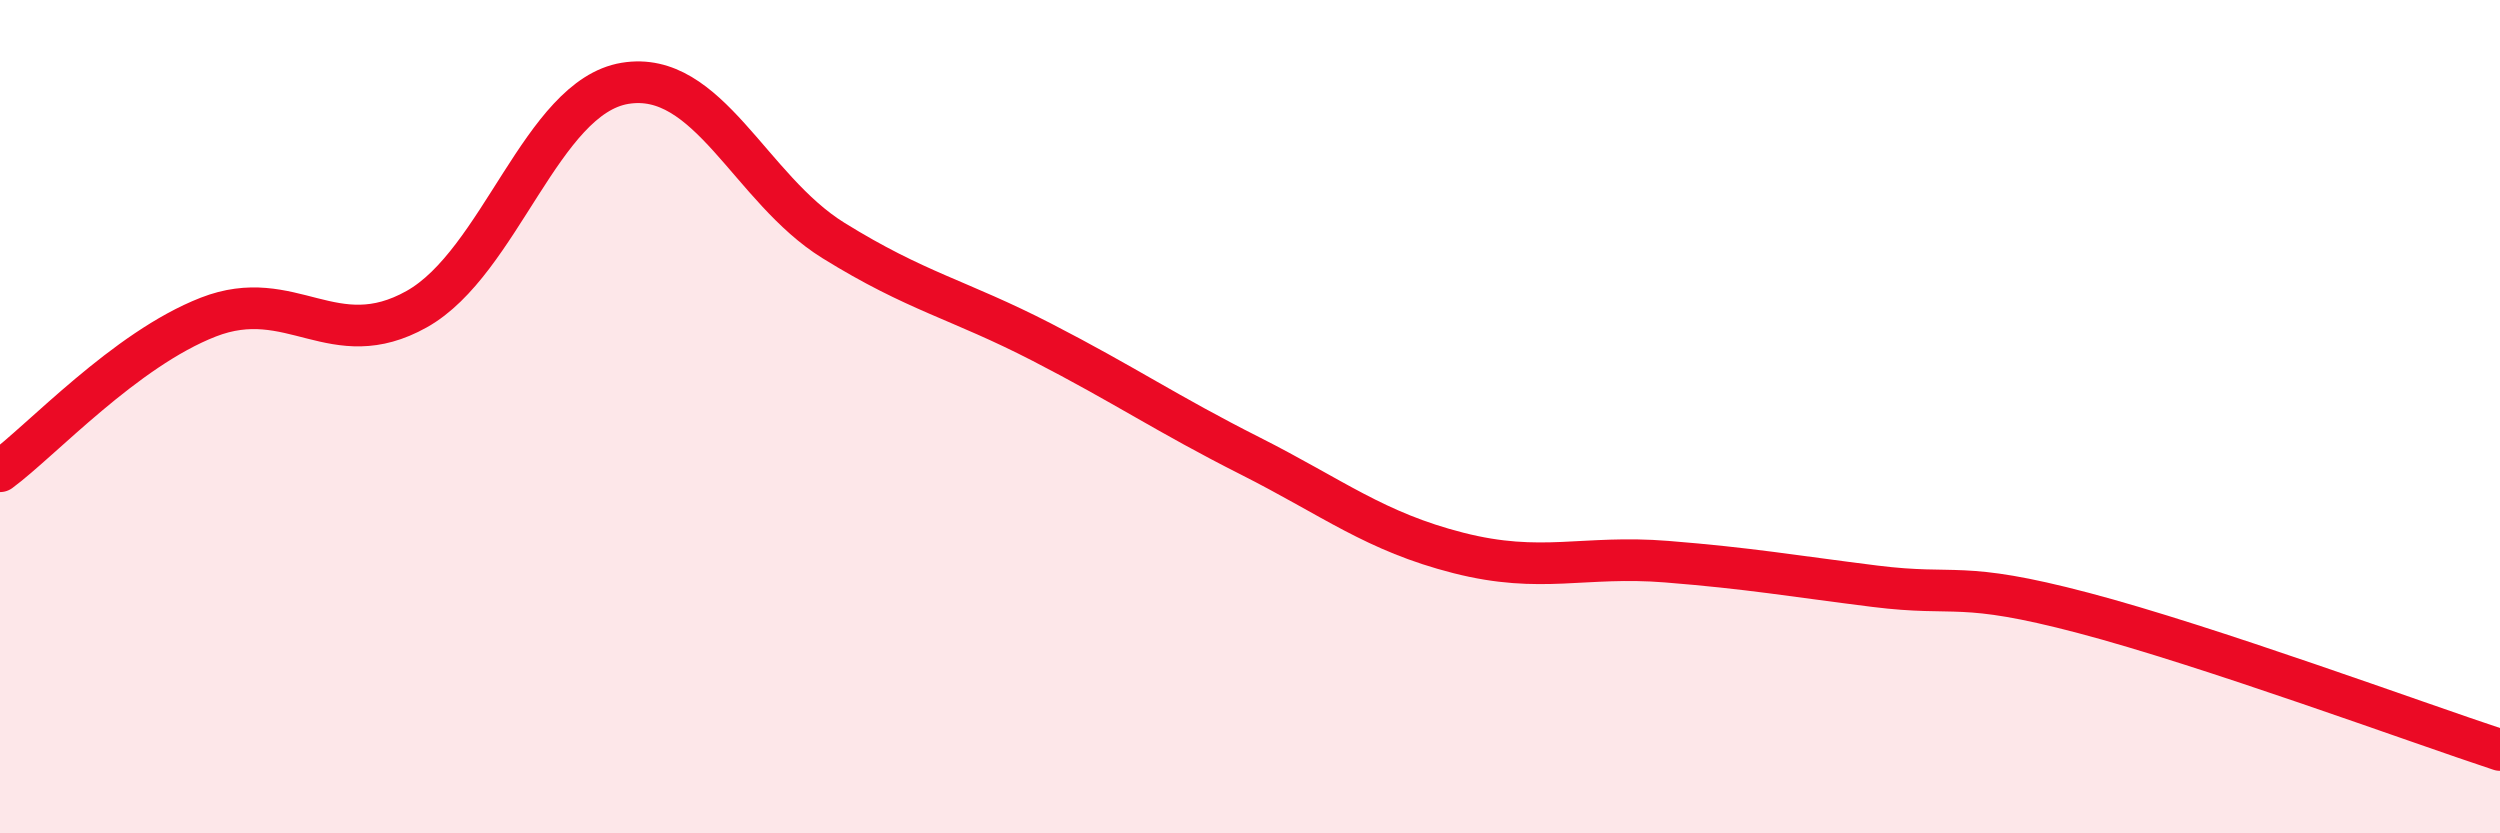
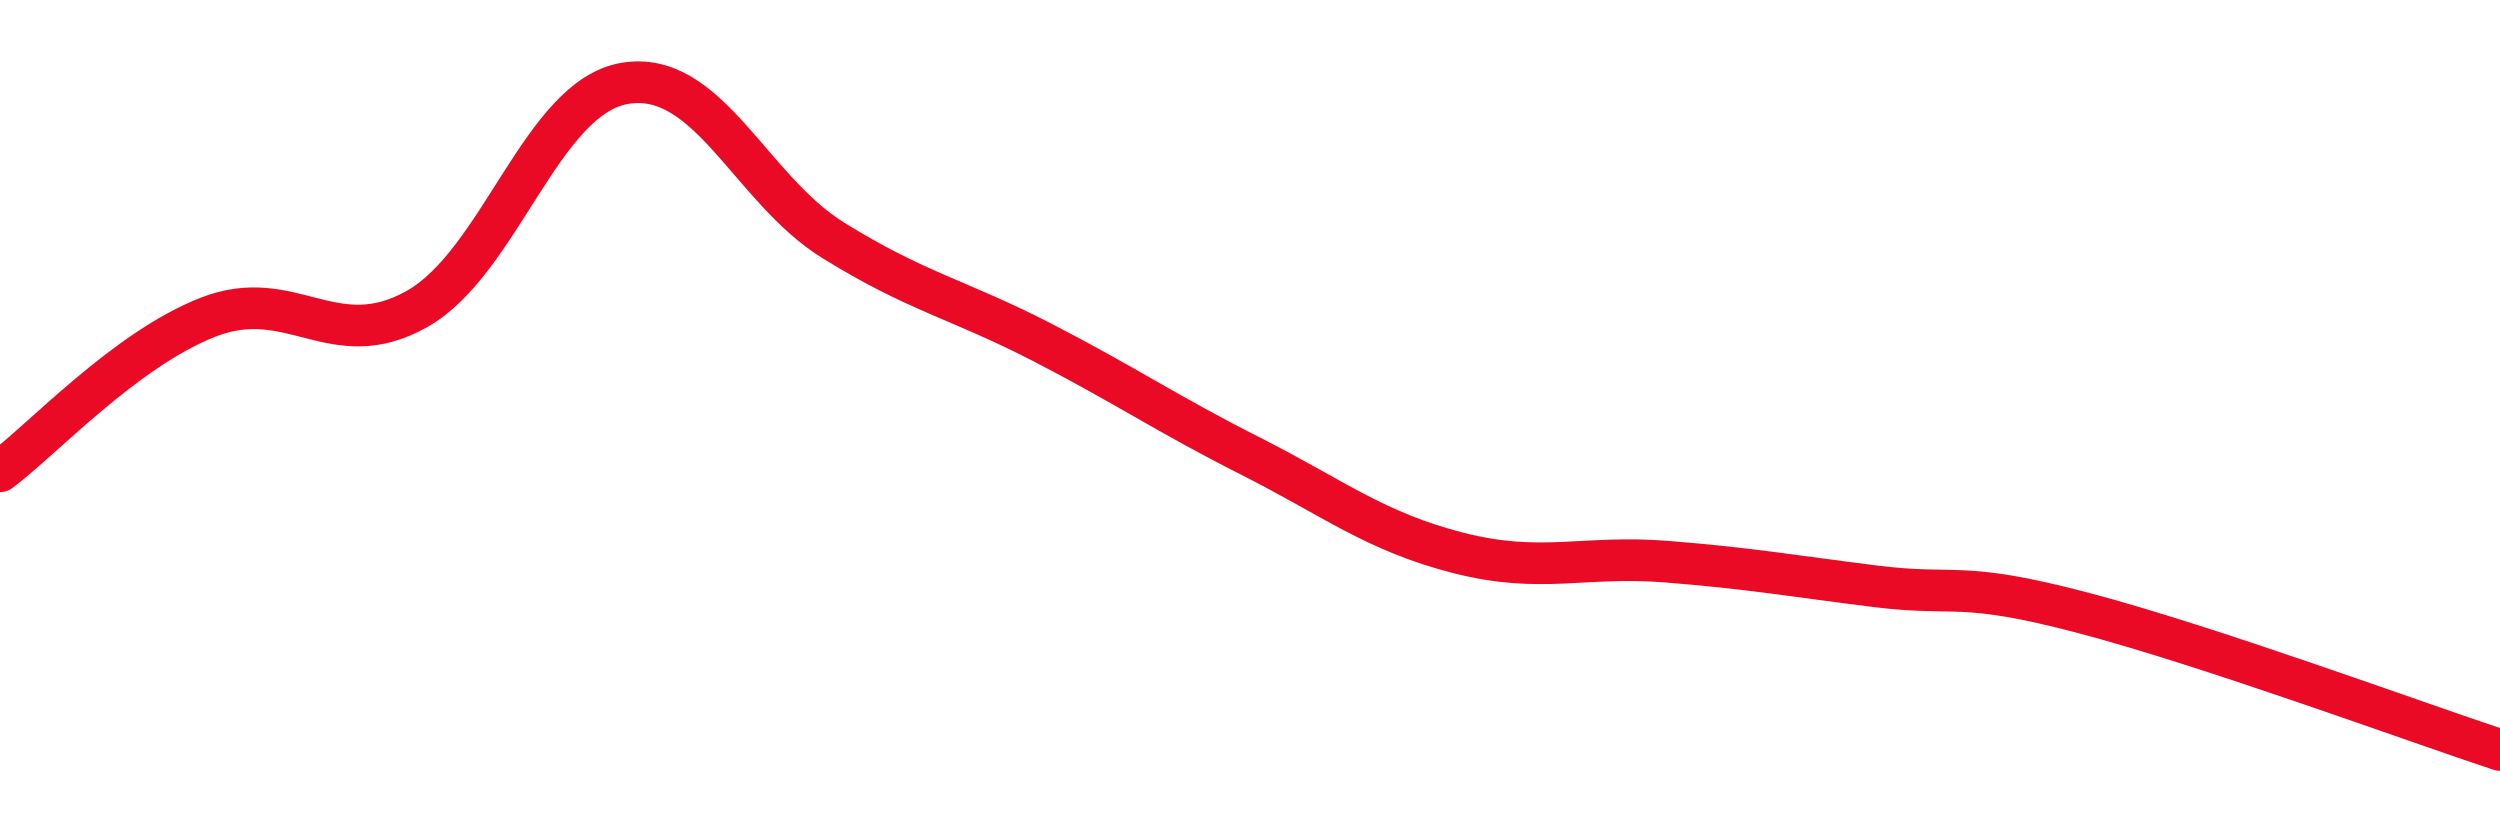
<svg xmlns="http://www.w3.org/2000/svg" width="60" height="20" viewBox="0 0 60 20">
-   <path d="M 0,11.31 C 1,10.57 3,8.39 5,7.61 C 7,6.83 8,8.54 10,7.42 C 12,6.3 13,2.33 15,2 C 17,1.67 18,4.53 20,5.77 C 22,7.01 23,7.18 25,8.21 C 27,9.24 28,9.93 30,10.94 C 32,11.95 33,12.76 35,13.27 C 37,13.78 38,13.32 40,13.48 C 42,13.64 43,13.82 45,14.07 C 47,14.32 47,13.92 50,14.71 C 53,15.5 58,17.34 60,18L60 20L0 20Z" fill="#EB0A25" opacity="0.1" stroke-linecap="round" stroke-linejoin="round" />
  <path d="M 0,11.31 C 1,10.57 3,8.39 5,7.61 C 7,6.83 8,8.54 10,7.42 C 12,6.3 13,2.33 15,2 C 17,1.67 18,4.53 20,5.77 C 22,7.01 23,7.18 25,8.21 C 27,9.24 28,9.93 30,10.94 C 32,11.95 33,12.76 35,13.27 C 37,13.78 38,13.32 40,13.48 C 42,13.64 43,13.82 45,14.07 C 47,14.32 47,13.92 50,14.71 C 53,15.5 58,17.34 60,18" stroke="#EB0A25" stroke-width="1" fill="none" stroke-linecap="round" stroke-linejoin="round" />
</svg>